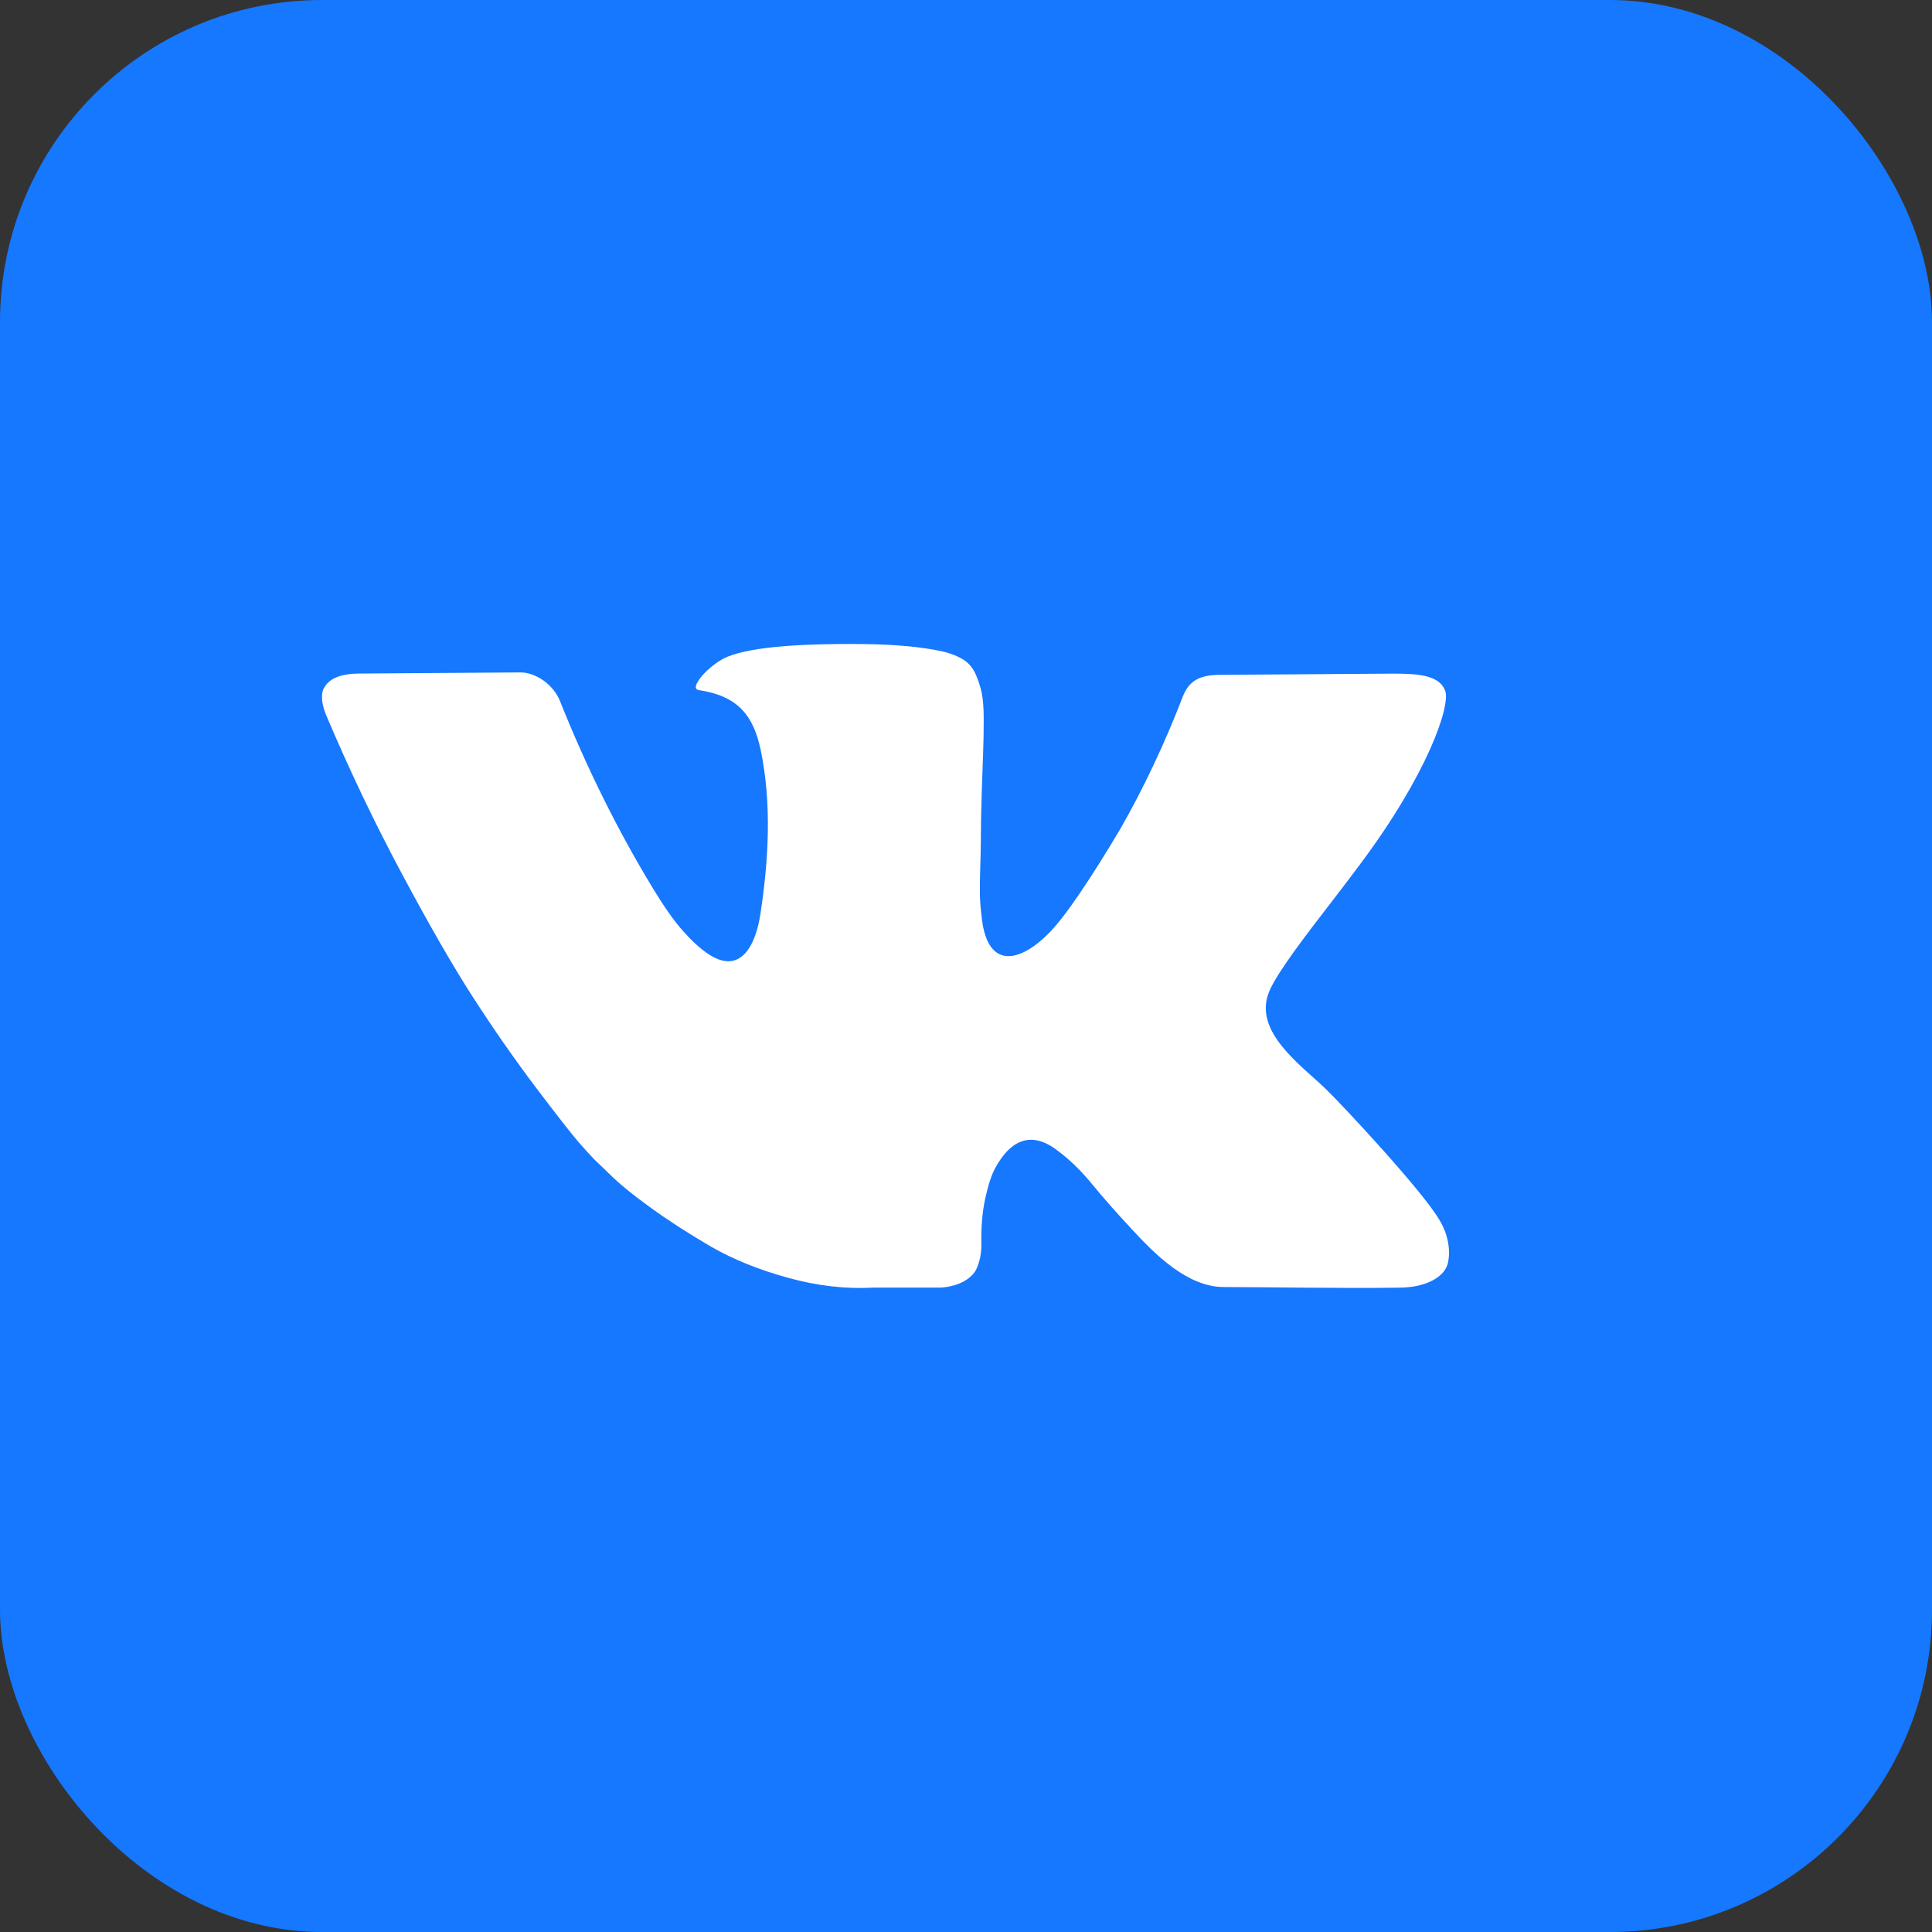
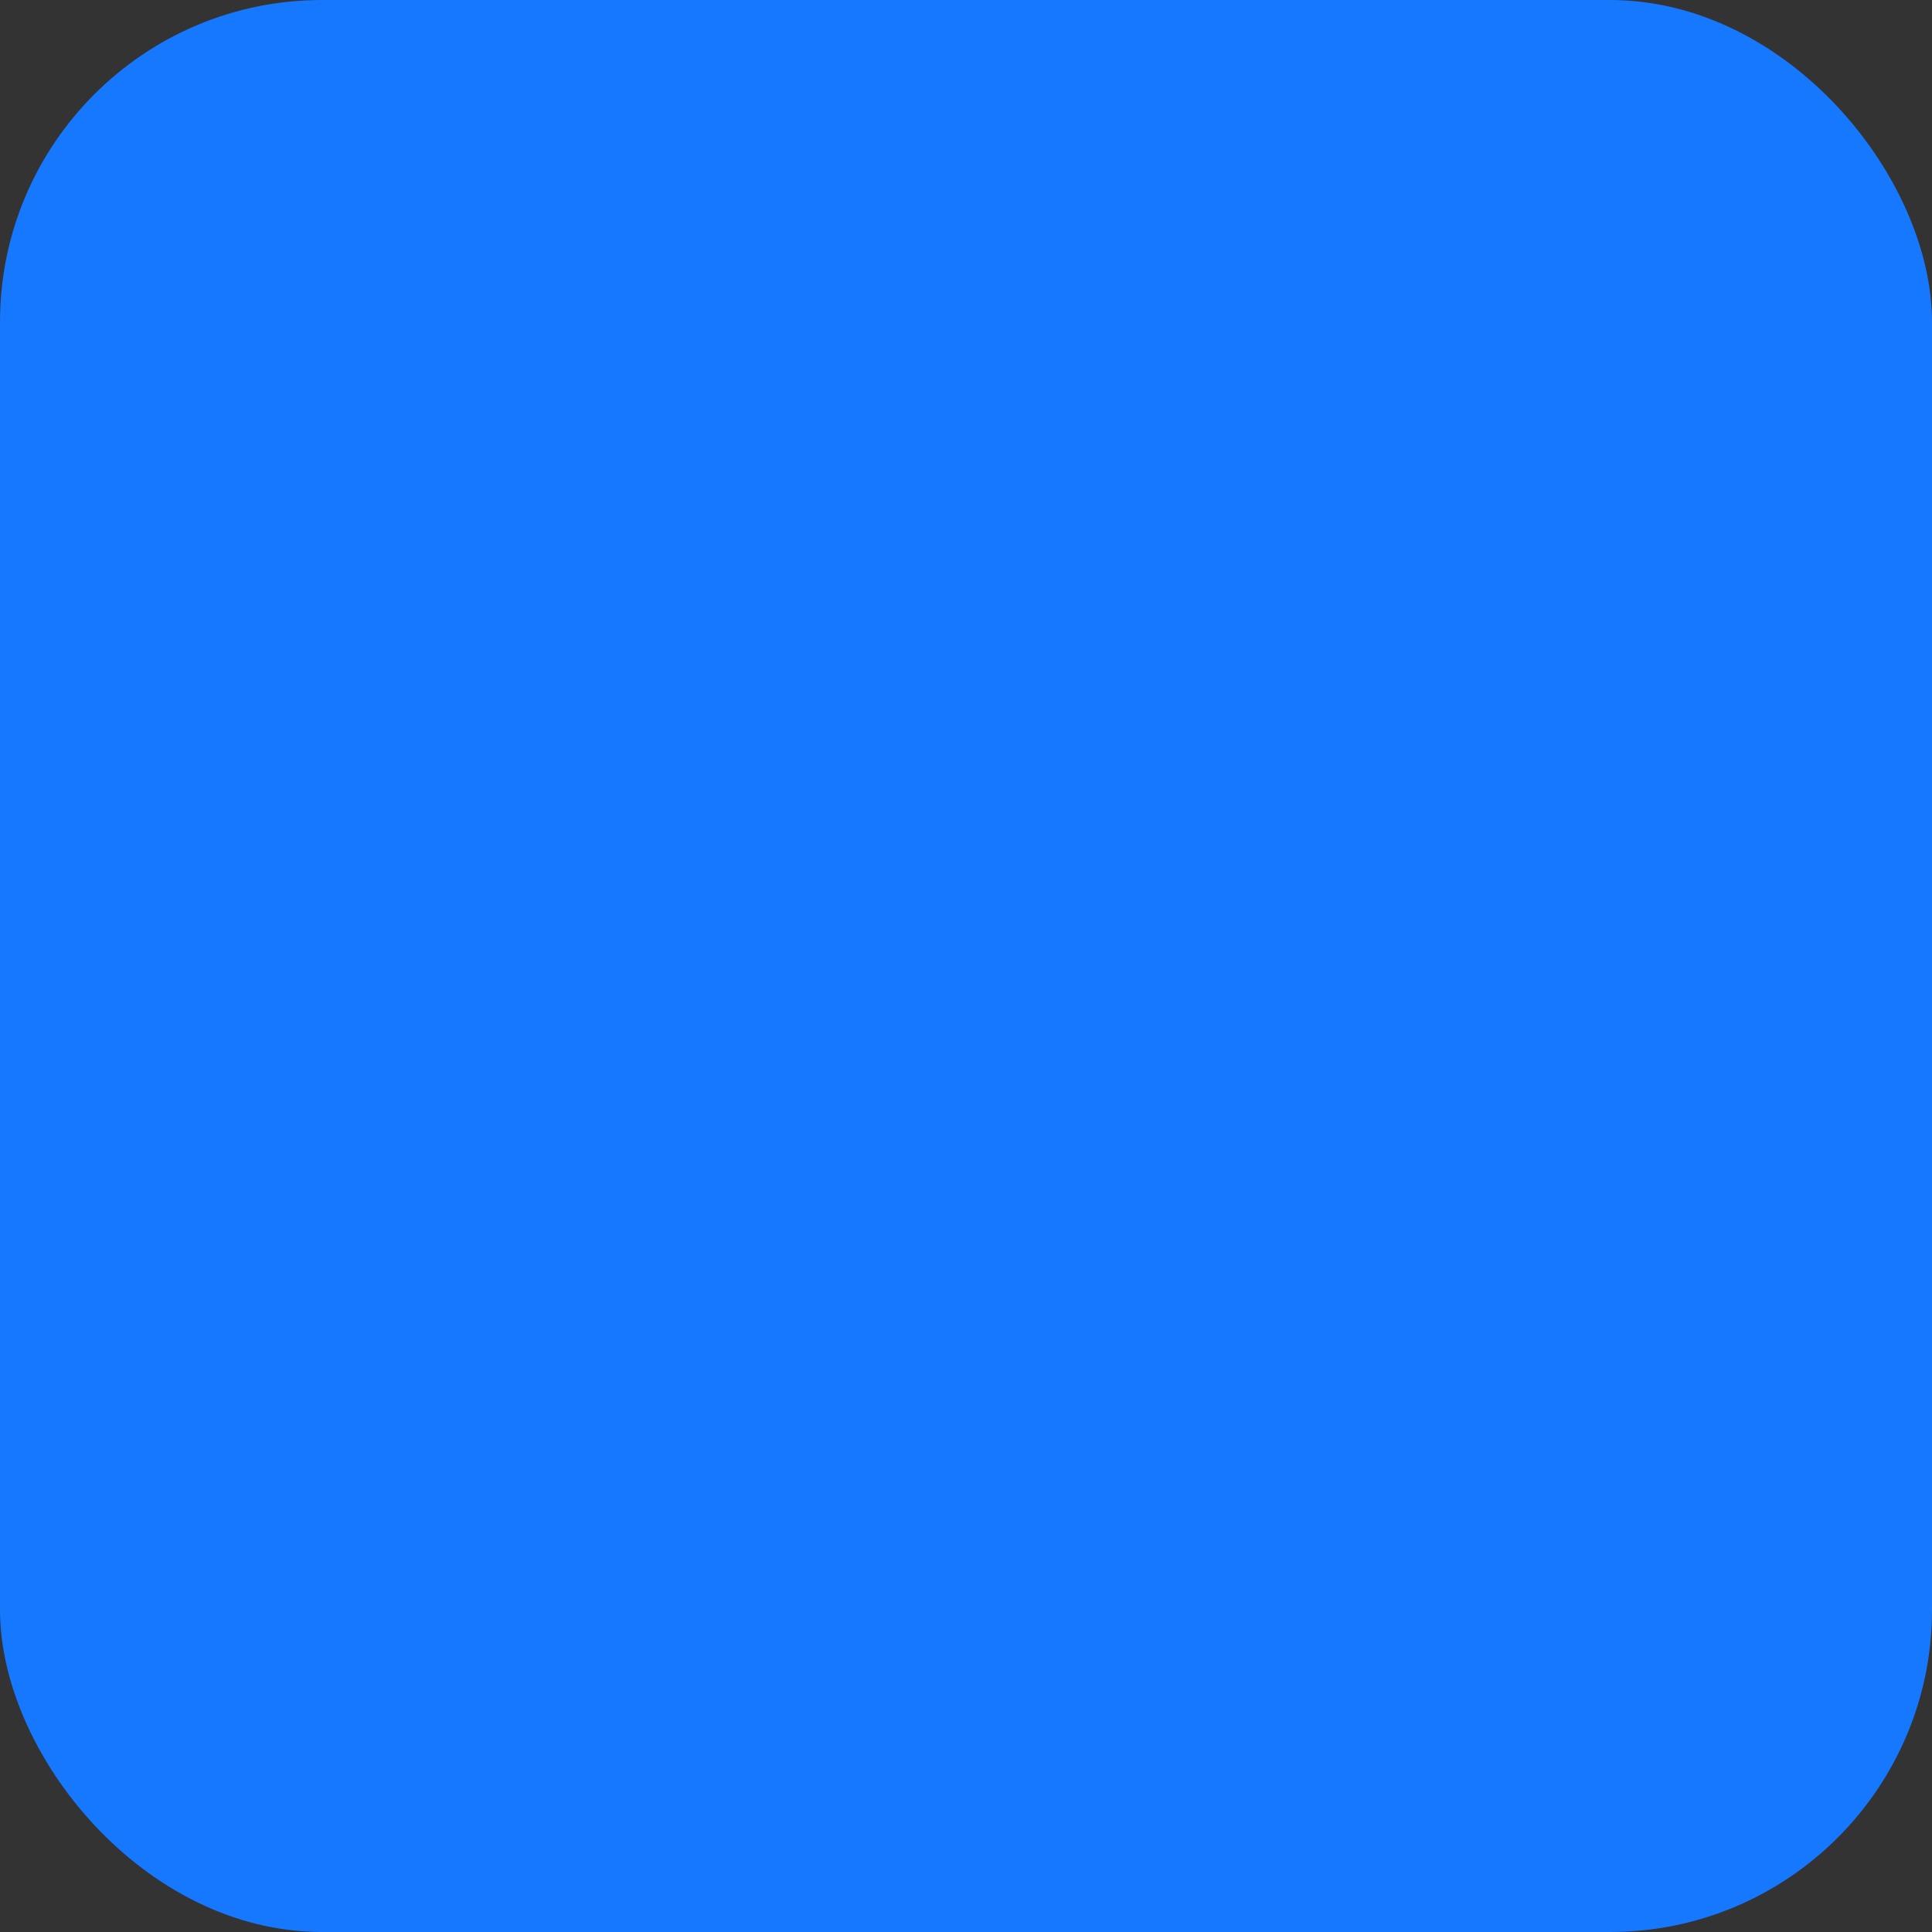
<svg xmlns="http://www.w3.org/2000/svg" width="24" height="24" viewBox="0 0 24 24" fill="none">
  <rect x="0" y="0" width="24" height="24" fill="#333333" stroke="none" />
  <rect width="24" height="24" rx="4" fill="#1677FF" />
-   <path d="M17.888 15.167C17.7 14.826 16.678 13.727 16.458 13.517C16.159 13.229 15.563 12.812 15.765 12.321C15.823 12.169 16.042 11.849 16.421 11.36C16.621 11.101 16.779 10.893 16.895 10.737C17.737 9.612 18.023 8.762 17.952 8.579C17.881 8.397 17.651 8.368 17.314 8.368L15.153 8.383C14.863 8.383 14.758 8.49 14.693 8.654C14.464 9.246 14.204 9.796 13.913 10.304C13.733 10.607 13.567 10.87 13.416 11.093C13.266 11.315 13.139 11.479 13.037 11.584C12.692 11.939 12.28 12.065 12.198 11.423C12.184 11.308 12.175 11.209 12.173 11.126C12.171 11.043 12.172 10.925 12.177 10.774C12.182 10.622 12.184 10.519 12.184 10.465C12.184 10.28 12.188 10.078 12.195 9.86C12.202 9.643 12.208 9.47 12.213 9.343C12.218 9.216 12.22 9.082 12.22 8.94C12.22 8.798 12.212 8.687 12.195 8.606C12.178 8.526 12.152 8.447 12.118 8.371C12.084 8.296 12.034 8.237 11.969 8.195C11.903 8.154 11.822 8.121 11.725 8.096C11.467 8.038 11.139 8.006 10.74 8.001C9.835 7.991 9.254 8.05 8.996 8.177C8.894 8.231 8.802 8.304 8.719 8.397C8.632 8.505 8.62 8.563 8.683 8.573C9.159 8.645 9.357 8.88 9.449 9.314C9.589 9.979 9.548 10.693 9.445 11.36C9.387 11.738 9.199 12.134 8.778 11.837C8.68 11.768 8.58 11.674 8.475 11.554C8.37 11.435 8.252 11.267 8.121 11.052C7.672 10.316 7.281 9.522 6.961 8.72C6.882 8.509 6.66 8.353 6.465 8.353L4.467 8.367C4.263 8.367 4.124 8.414 4.051 8.507L4.022 8.551C4.007 8.575 4 8.614 4 8.668C4 8.722 4.015 8.788 4.044 8.866C4.336 9.556 4.653 10.221 4.996 10.861C5.338 11.502 5.636 12.018 5.889 12.409C6.142 12.8 6.4 13.169 6.662 13.516C6.925 13.863 7.099 14.086 7.184 14.184C7.269 14.281 7.336 14.355 7.384 14.404L7.567 14.58C7.684 14.697 7.855 14.838 8.081 15.001C8.307 15.165 8.558 15.326 8.832 15.486C9.107 15.644 9.427 15.774 9.792 15.874C10.156 15.974 10.511 16.015 10.856 15.995H11.695C11.865 15.98 11.994 15.927 12.082 15.834L12.111 15.797C12.13 15.768 12.149 15.723 12.166 15.662C12.183 15.601 12.191 15.533 12.191 15.46C12.186 15.25 12.202 15.06 12.238 14.892C12.275 14.723 12.316 14.596 12.363 14.51C12.536 14.191 12.783 14.035 13.114 14.276C13.272 14.39 13.42 14.532 13.559 14.701C13.697 14.87 13.864 15.059 14.059 15.269C14.344 15.578 14.749 15.988 15.202 15.988C15.633 15.988 16.672 16.006 17.37 15.996C17.74 15.996 17.944 15.848 17.983 15.702C18.029 15.529 17.979 15.318 17.888 15.167Z" fill="white" />
</svg>